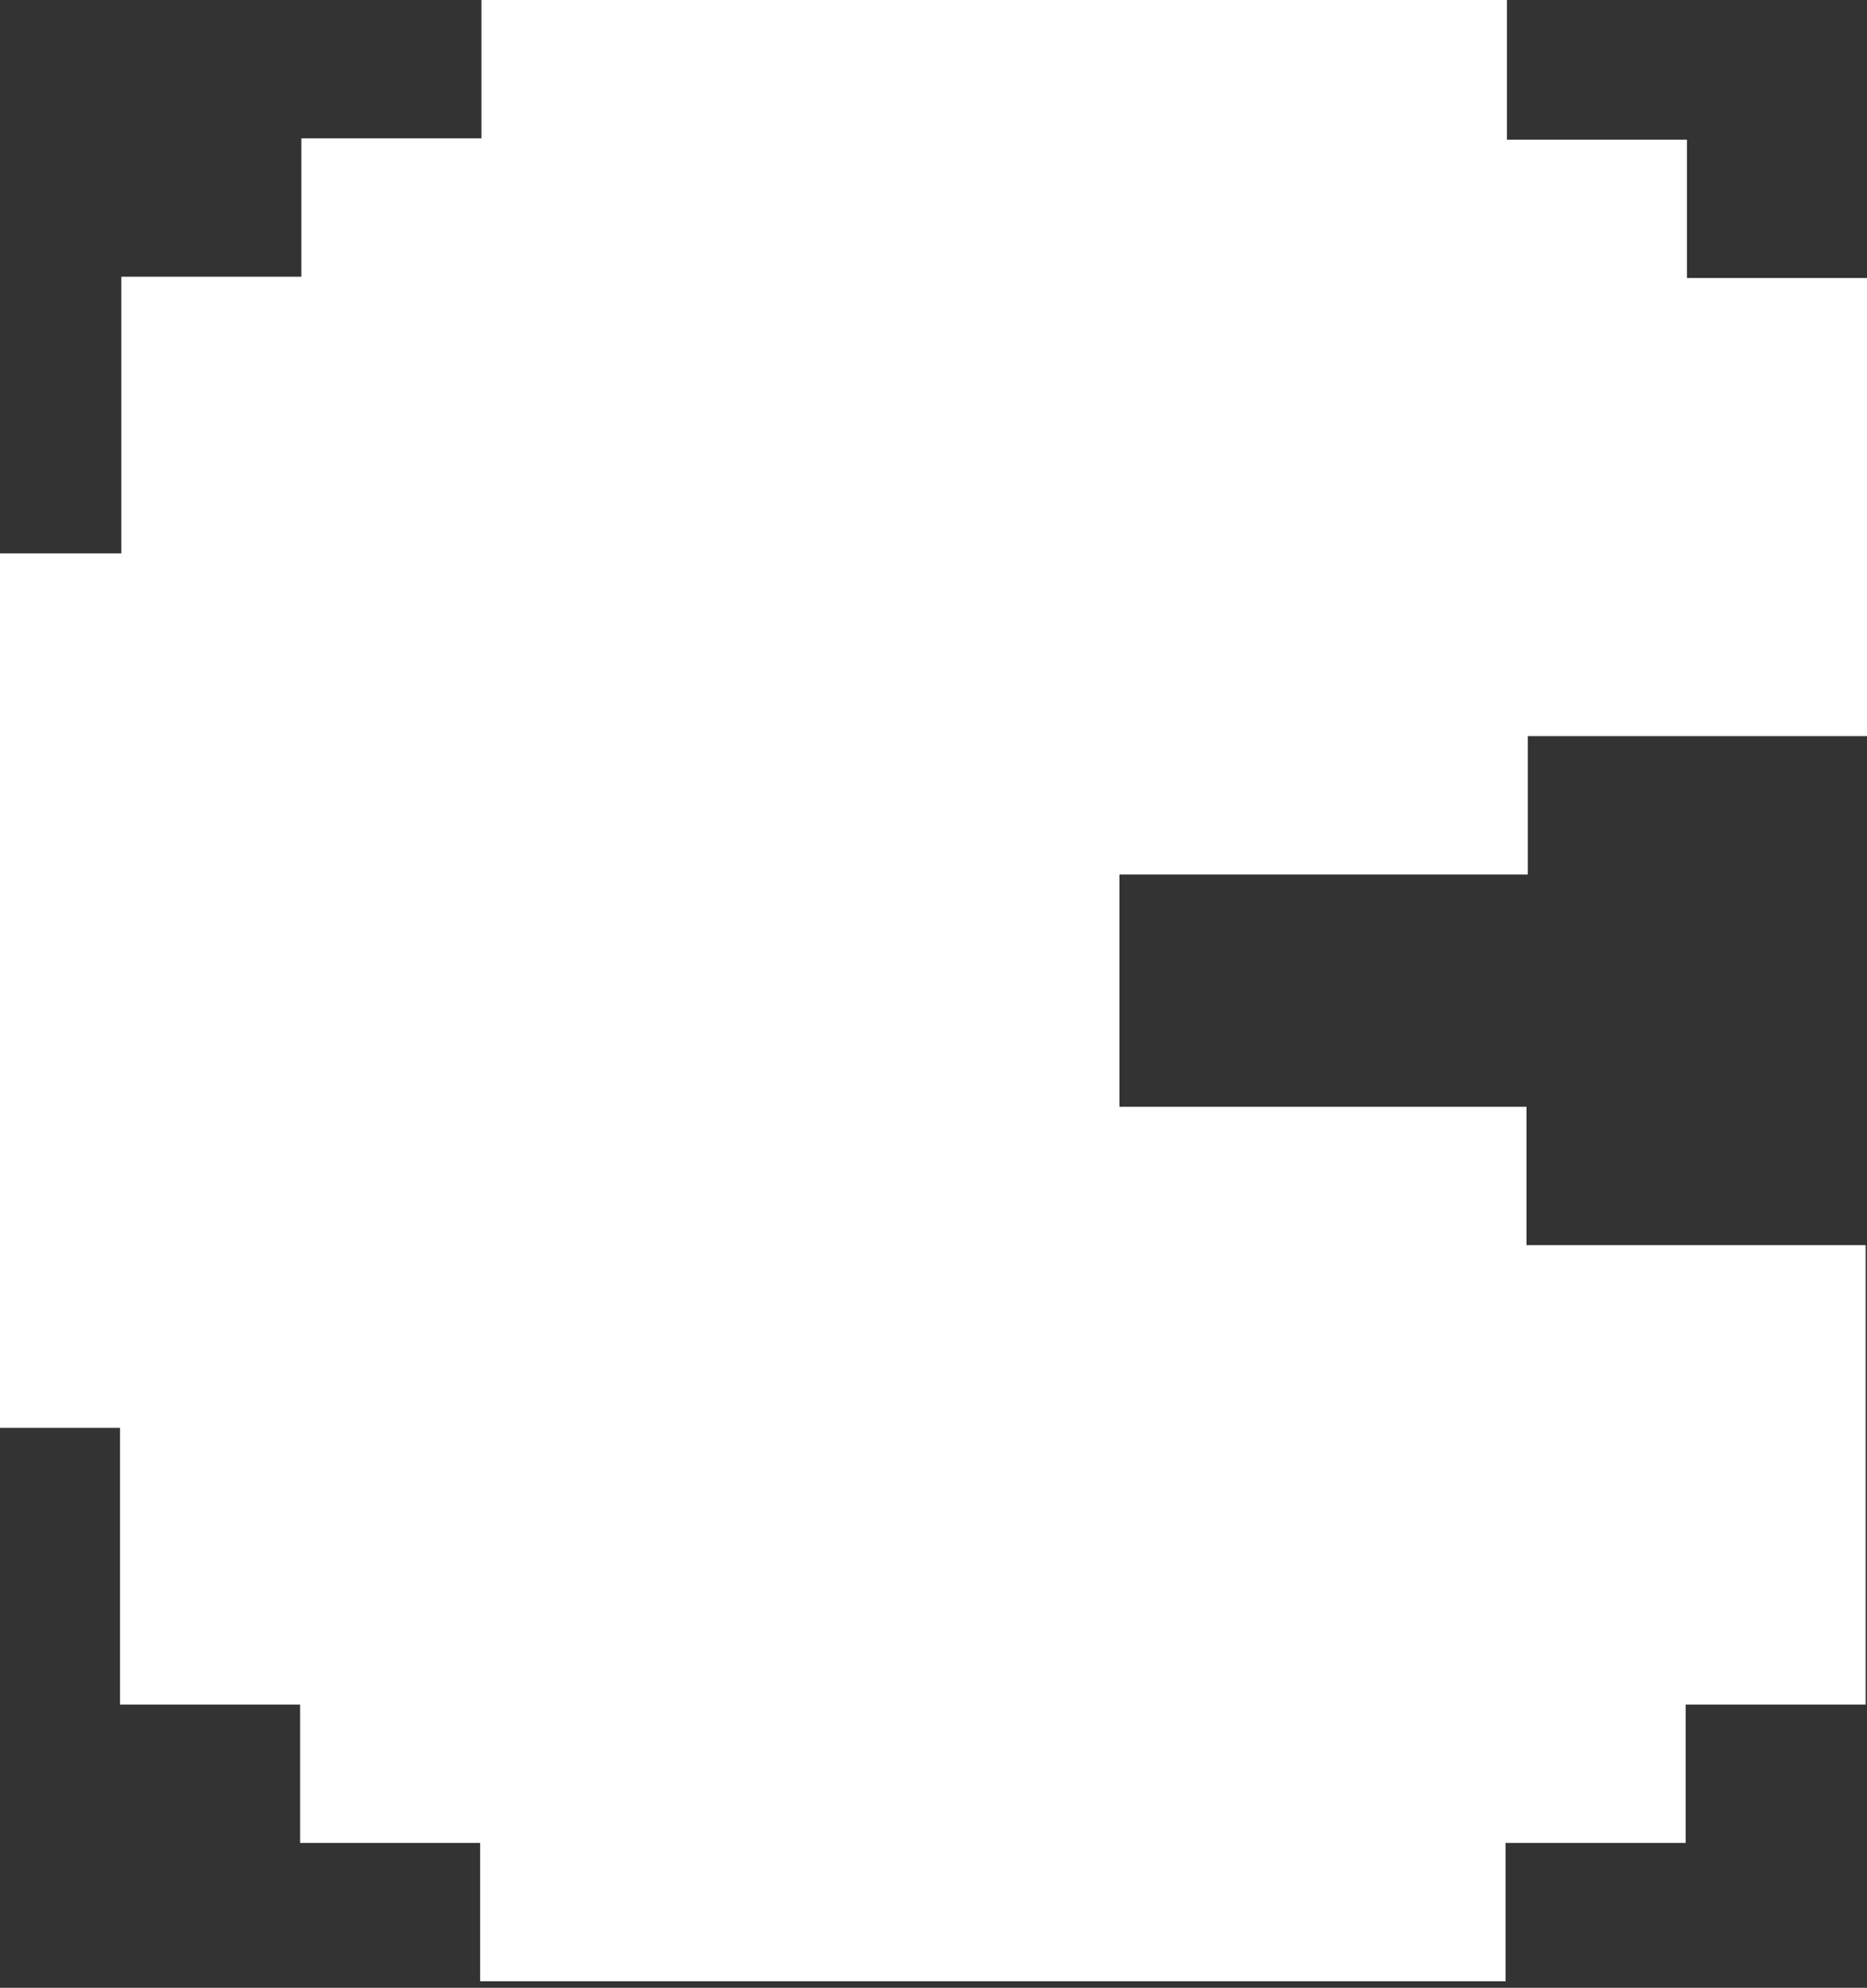
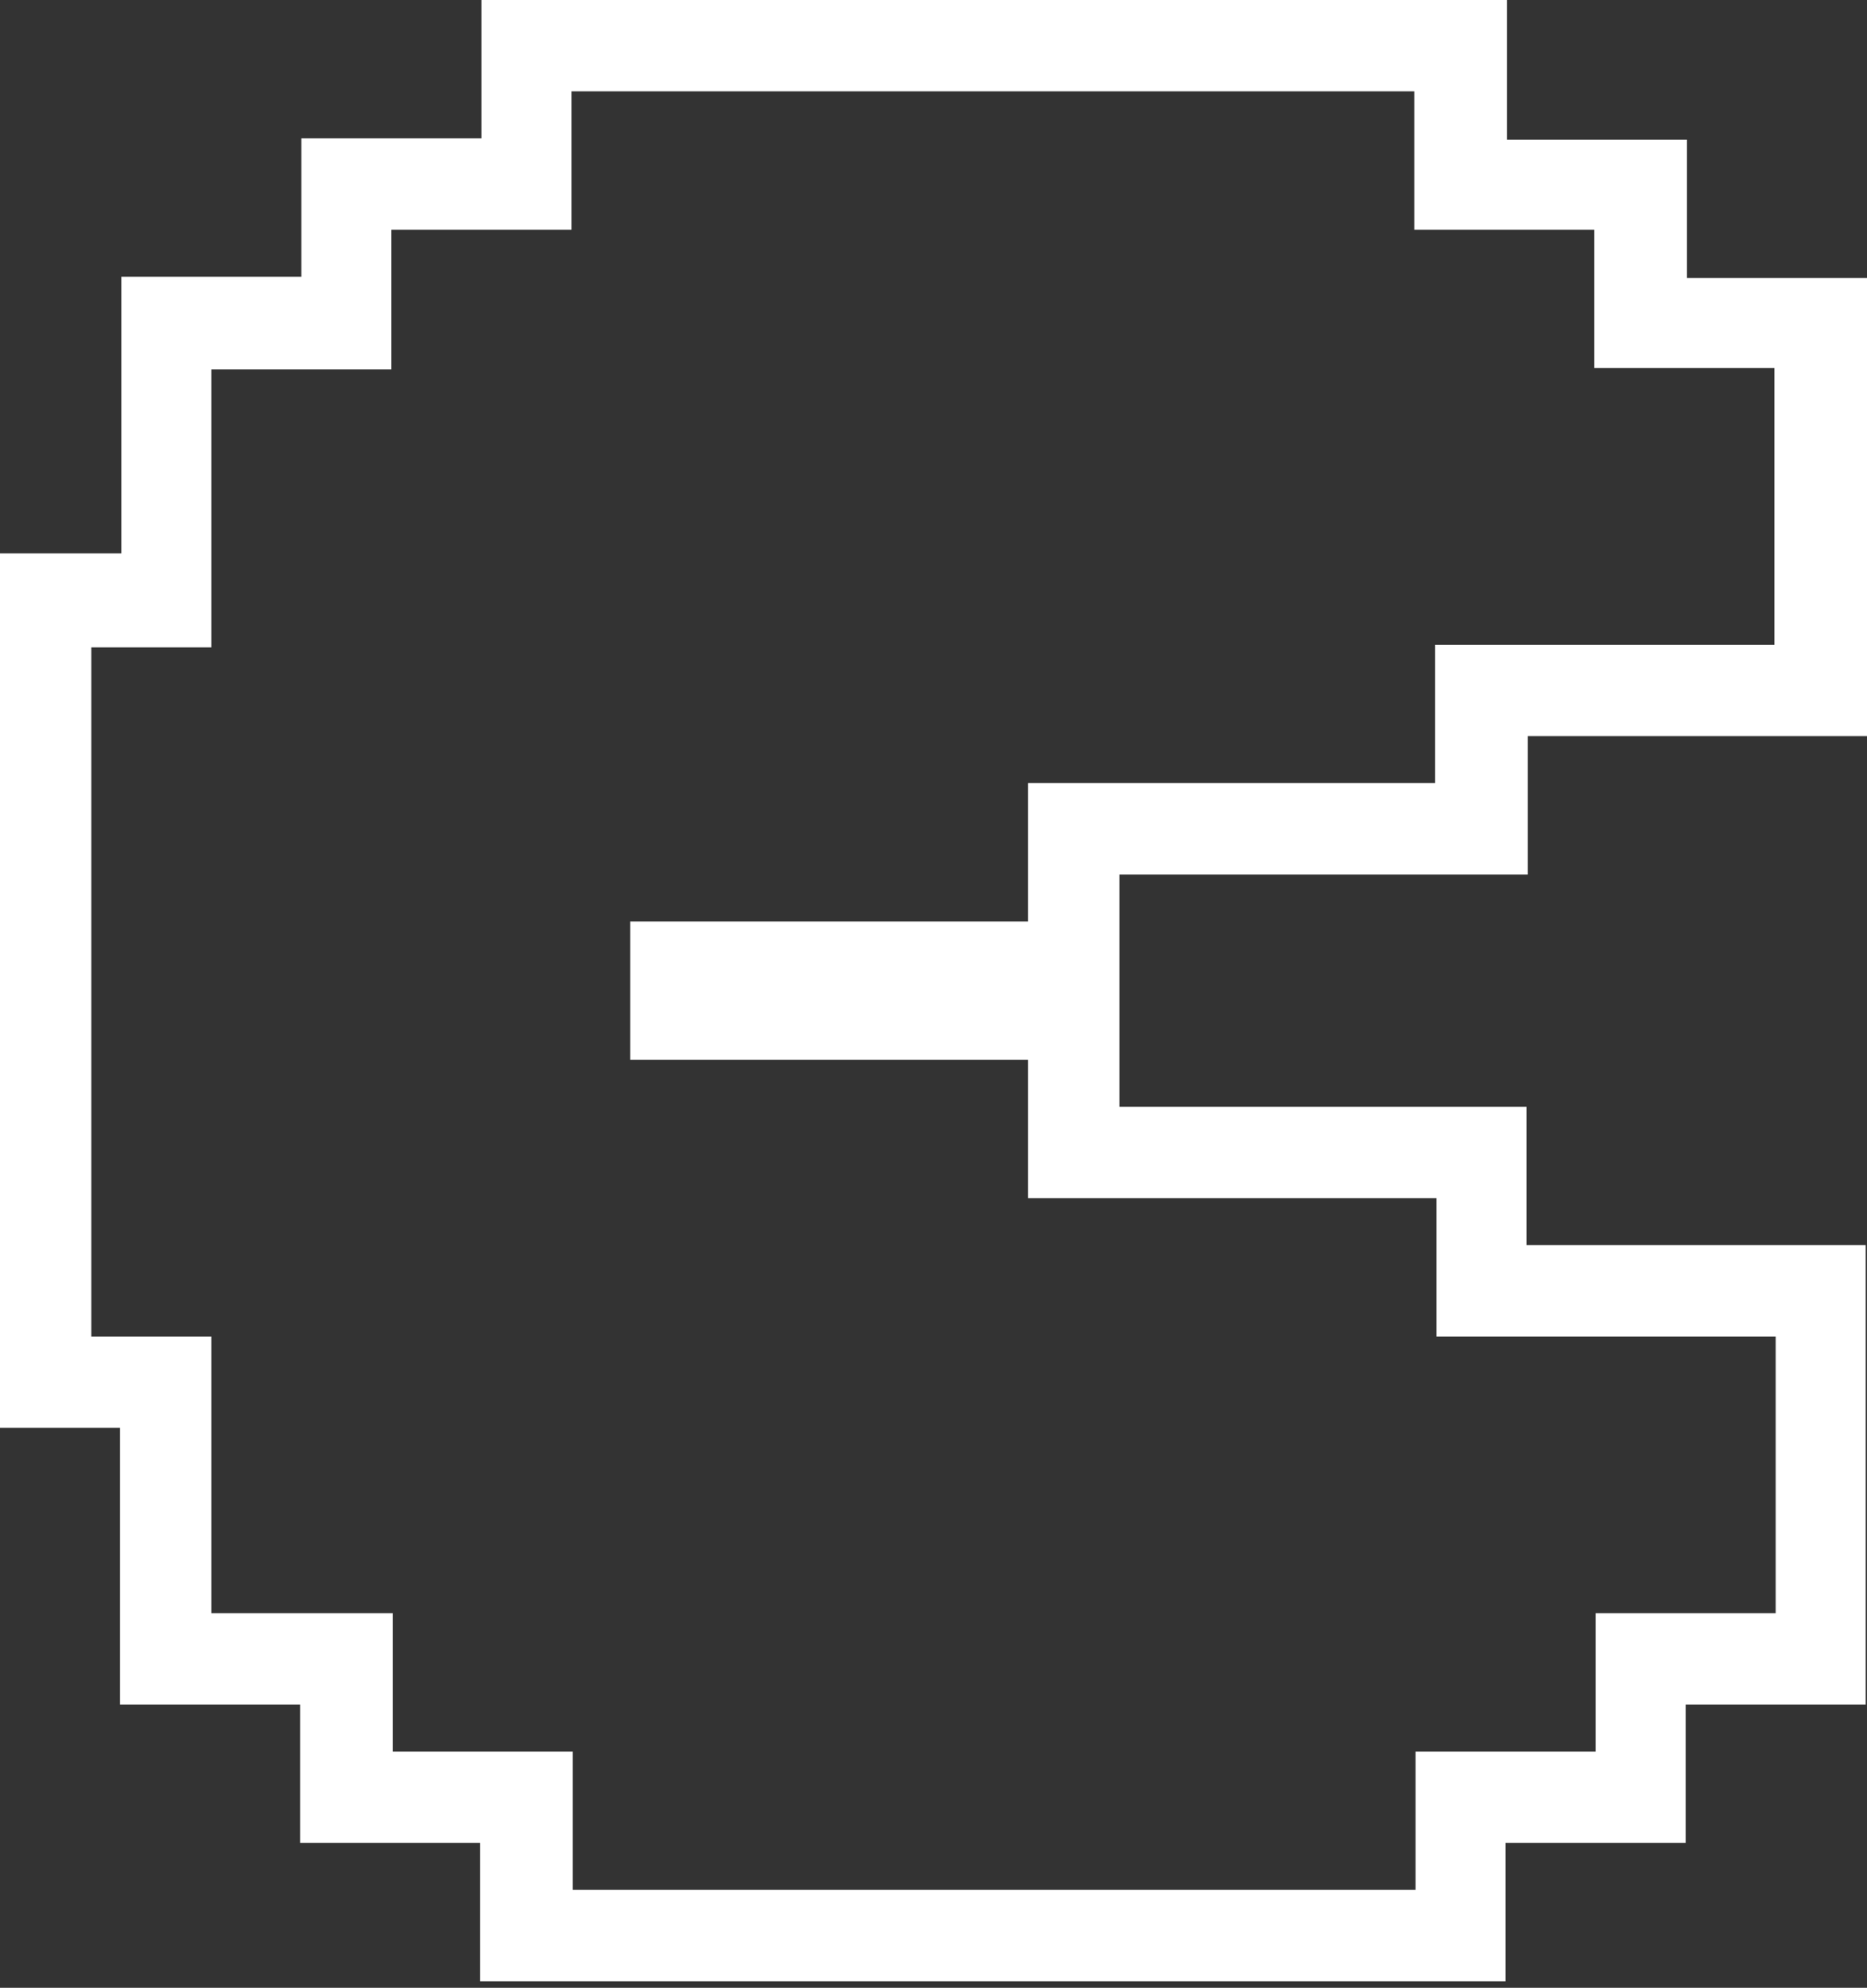
<svg xmlns="http://www.w3.org/2000/svg" version="1.1" id="_x30_2" x="0px" y="0px" viewBox="0 0 143.1 152.3" style="enable-background:new 0 0 143.1 152.3;" xml:space="preserve">
  <rect x="0" y="0" width="143.1" height="152.3" fill="#333333" stroke="none" />
  <style type="text/css">
	.st0{fill:#ffffff;}
</style>
  <g>
-     <polygon class="st0" points="40.4,148.8 40.4,138.2 26.6,138.2 26.6,127.6 12.7,127.6 12.7,106.3 3.5,106.3 3.5,46.1 12.7,46.1    12.7,24.8 26.6,24.8 26.6,14.1 40.4,14.1 40.4,3.5 111.9,3.5 111.9,14.1 125.8,14.1 125.8,24.8 139.6,24.8 139.6,53.1 113.6,53.1    113.6,63.7 82.3,63.7 82.3,74.3 51.8,74.3 51.8,78 82.3,78 82.3,88.6 113.6,88.6 113.6,99.3 139.6,99.3 139.6,127.6 125.8,127.6    125.8,138.2 111.9,138.2 111.9,148.8  " />
    <path class="st0" d="M108.4,7v10.6h13.8v10.6h13.8v10.6v10.6h-26v10.6H78.8v10.6H48.3v10.6h30.5v10.6h31.3v10.6h26v10.6v10.6h-13.8   v10.6h-13.8v10.6H43.9v-10.6H30.1v-10.6H16.2v-10.6v-10.6H7V92.1V81.5V70.8V60.2V49.6h9.2V38.9V28.3h13.8V17.6h13.8V7H108.4    M115.4,0h-7H43.9h-7v7v3.6h-6.8h-7v7v3.6h-6.8h-7v7v10.6v3.6H7H0v7v10.6v10.6v10.6v10.6v10.6v7h7h2.2v3.6v10.6v7h7h6.8v3.6v7h7   h6.8v3.6v7h7h64.6h7v-7v-3.6h6.8h7v-7v-3.6h6.8h7v-7v-10.6v-10.6v-7h-7h-19v-3.6v-7h-7H85.8v-3.6v-3.6v-7v-3.6h24.3h7v-7v-3.6h19h7   v-7V38.9V28.3v-7h-7h-6.8v-3.6v-7h-7h-6.8V7V0L115.4,0z" />
  </g>
</svg>